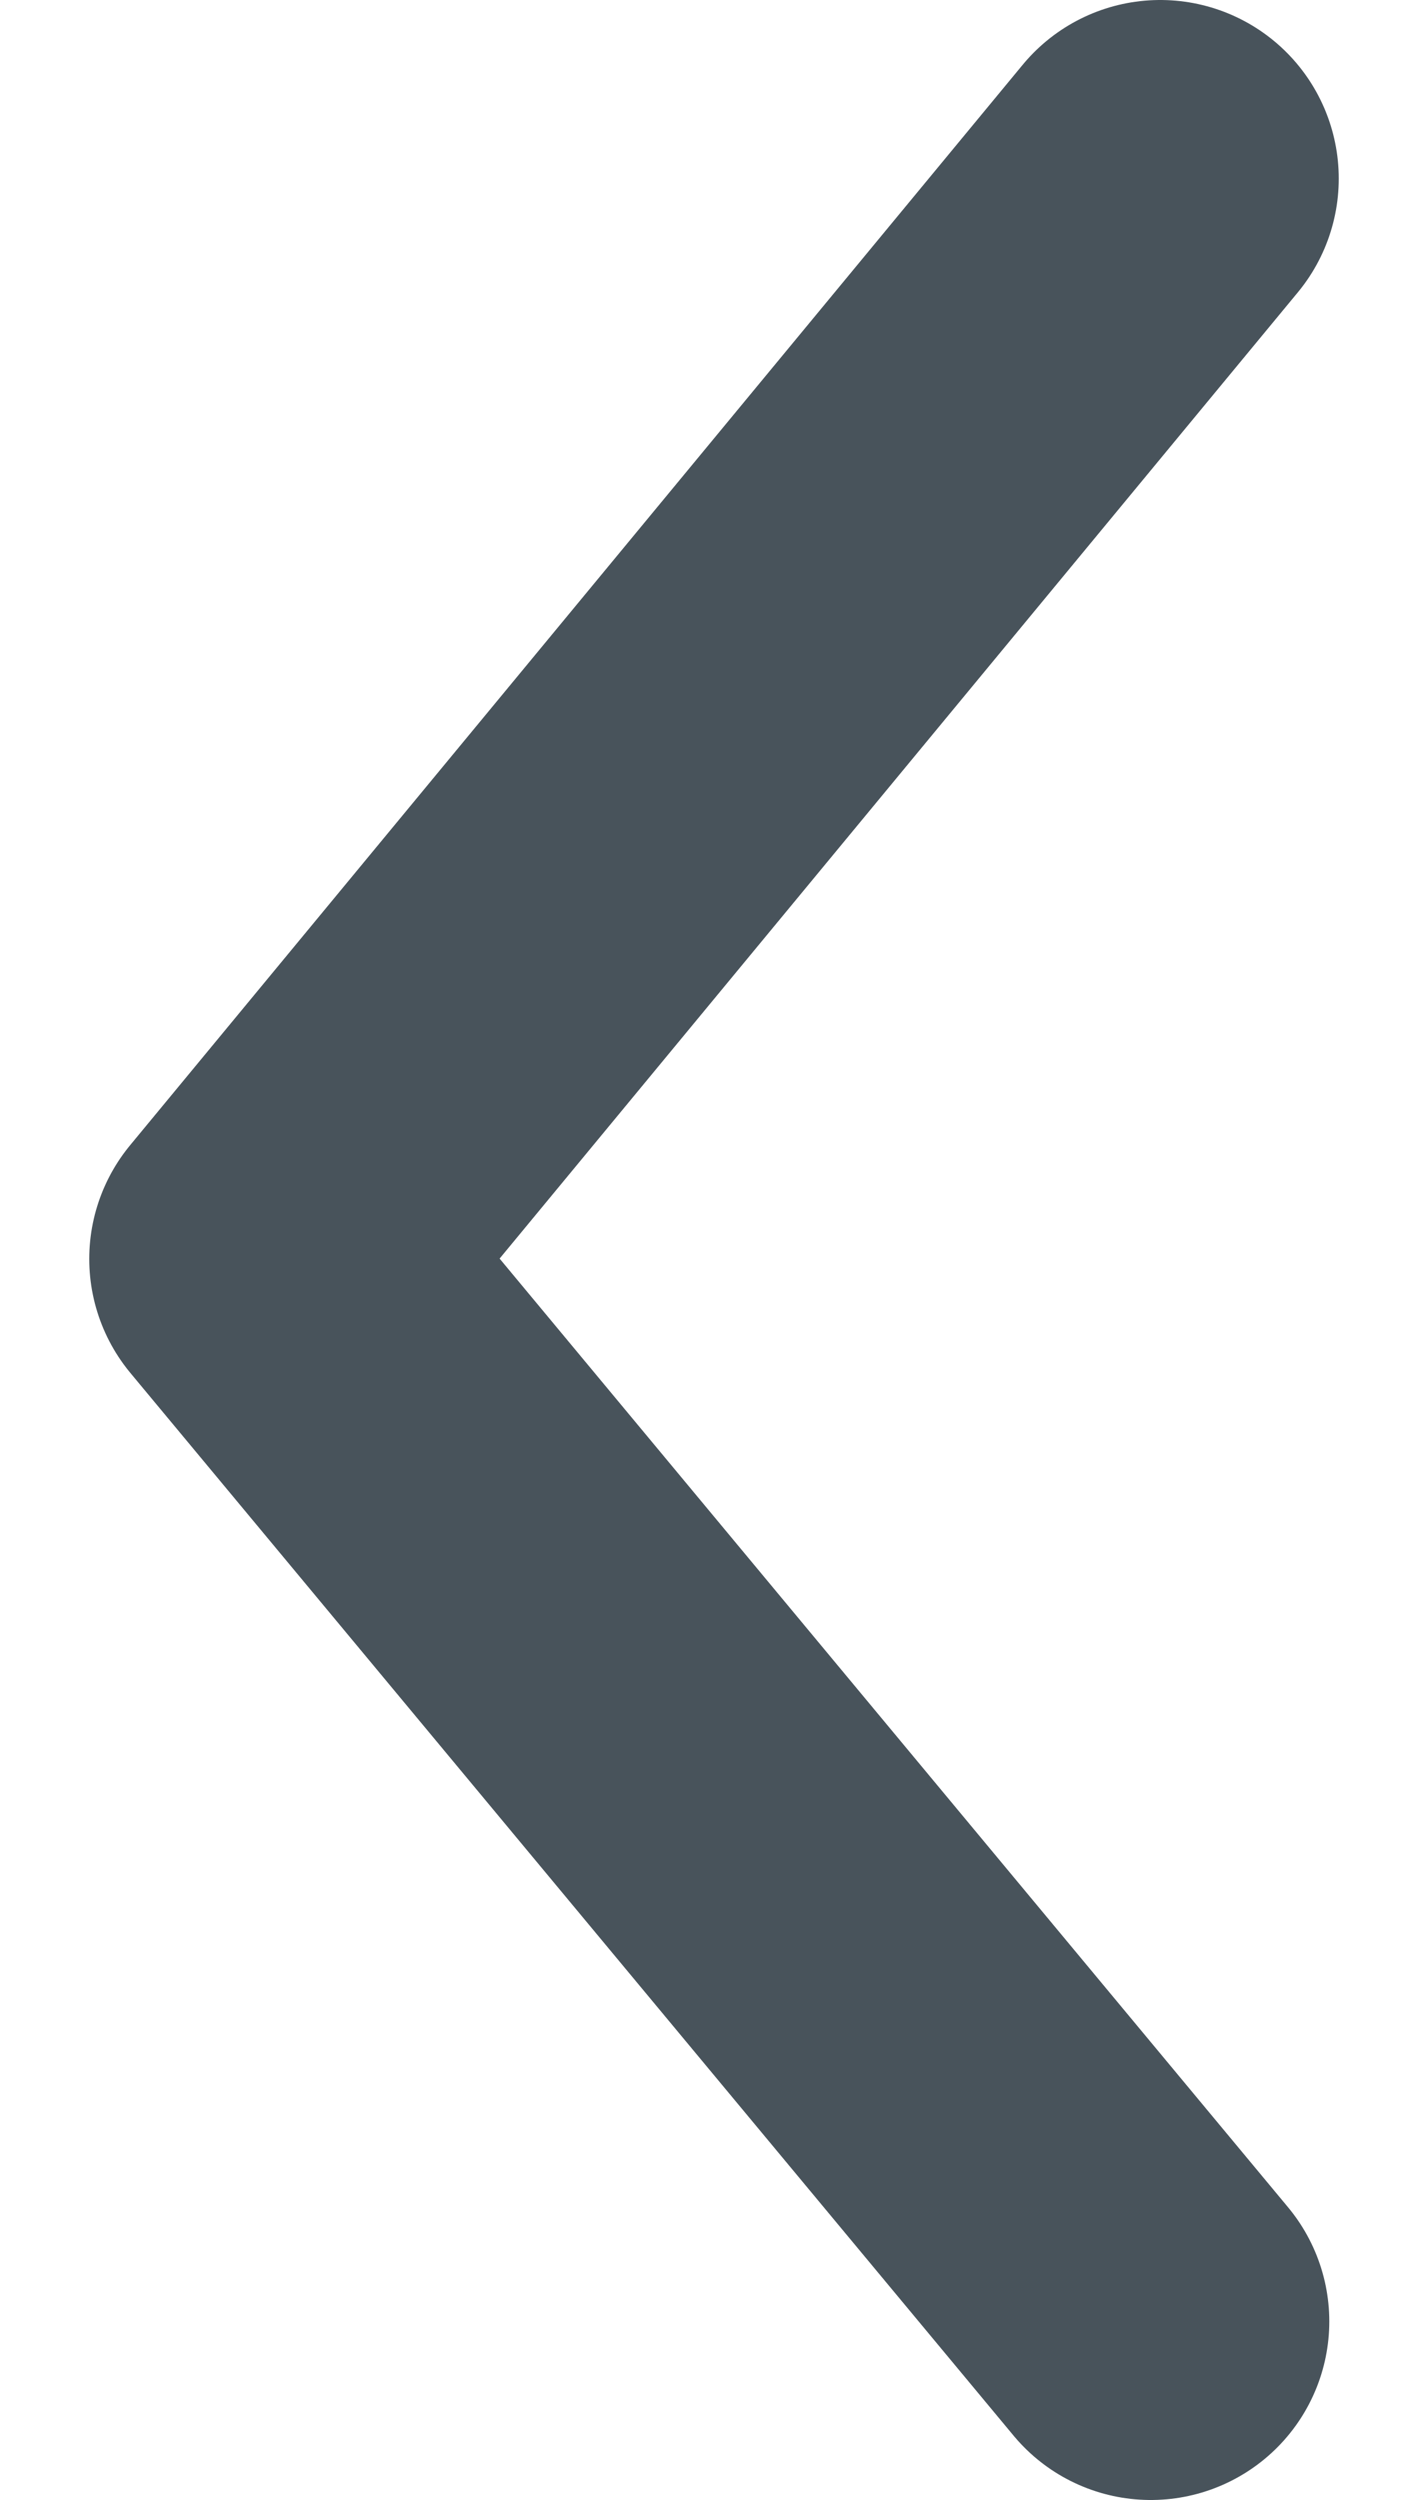
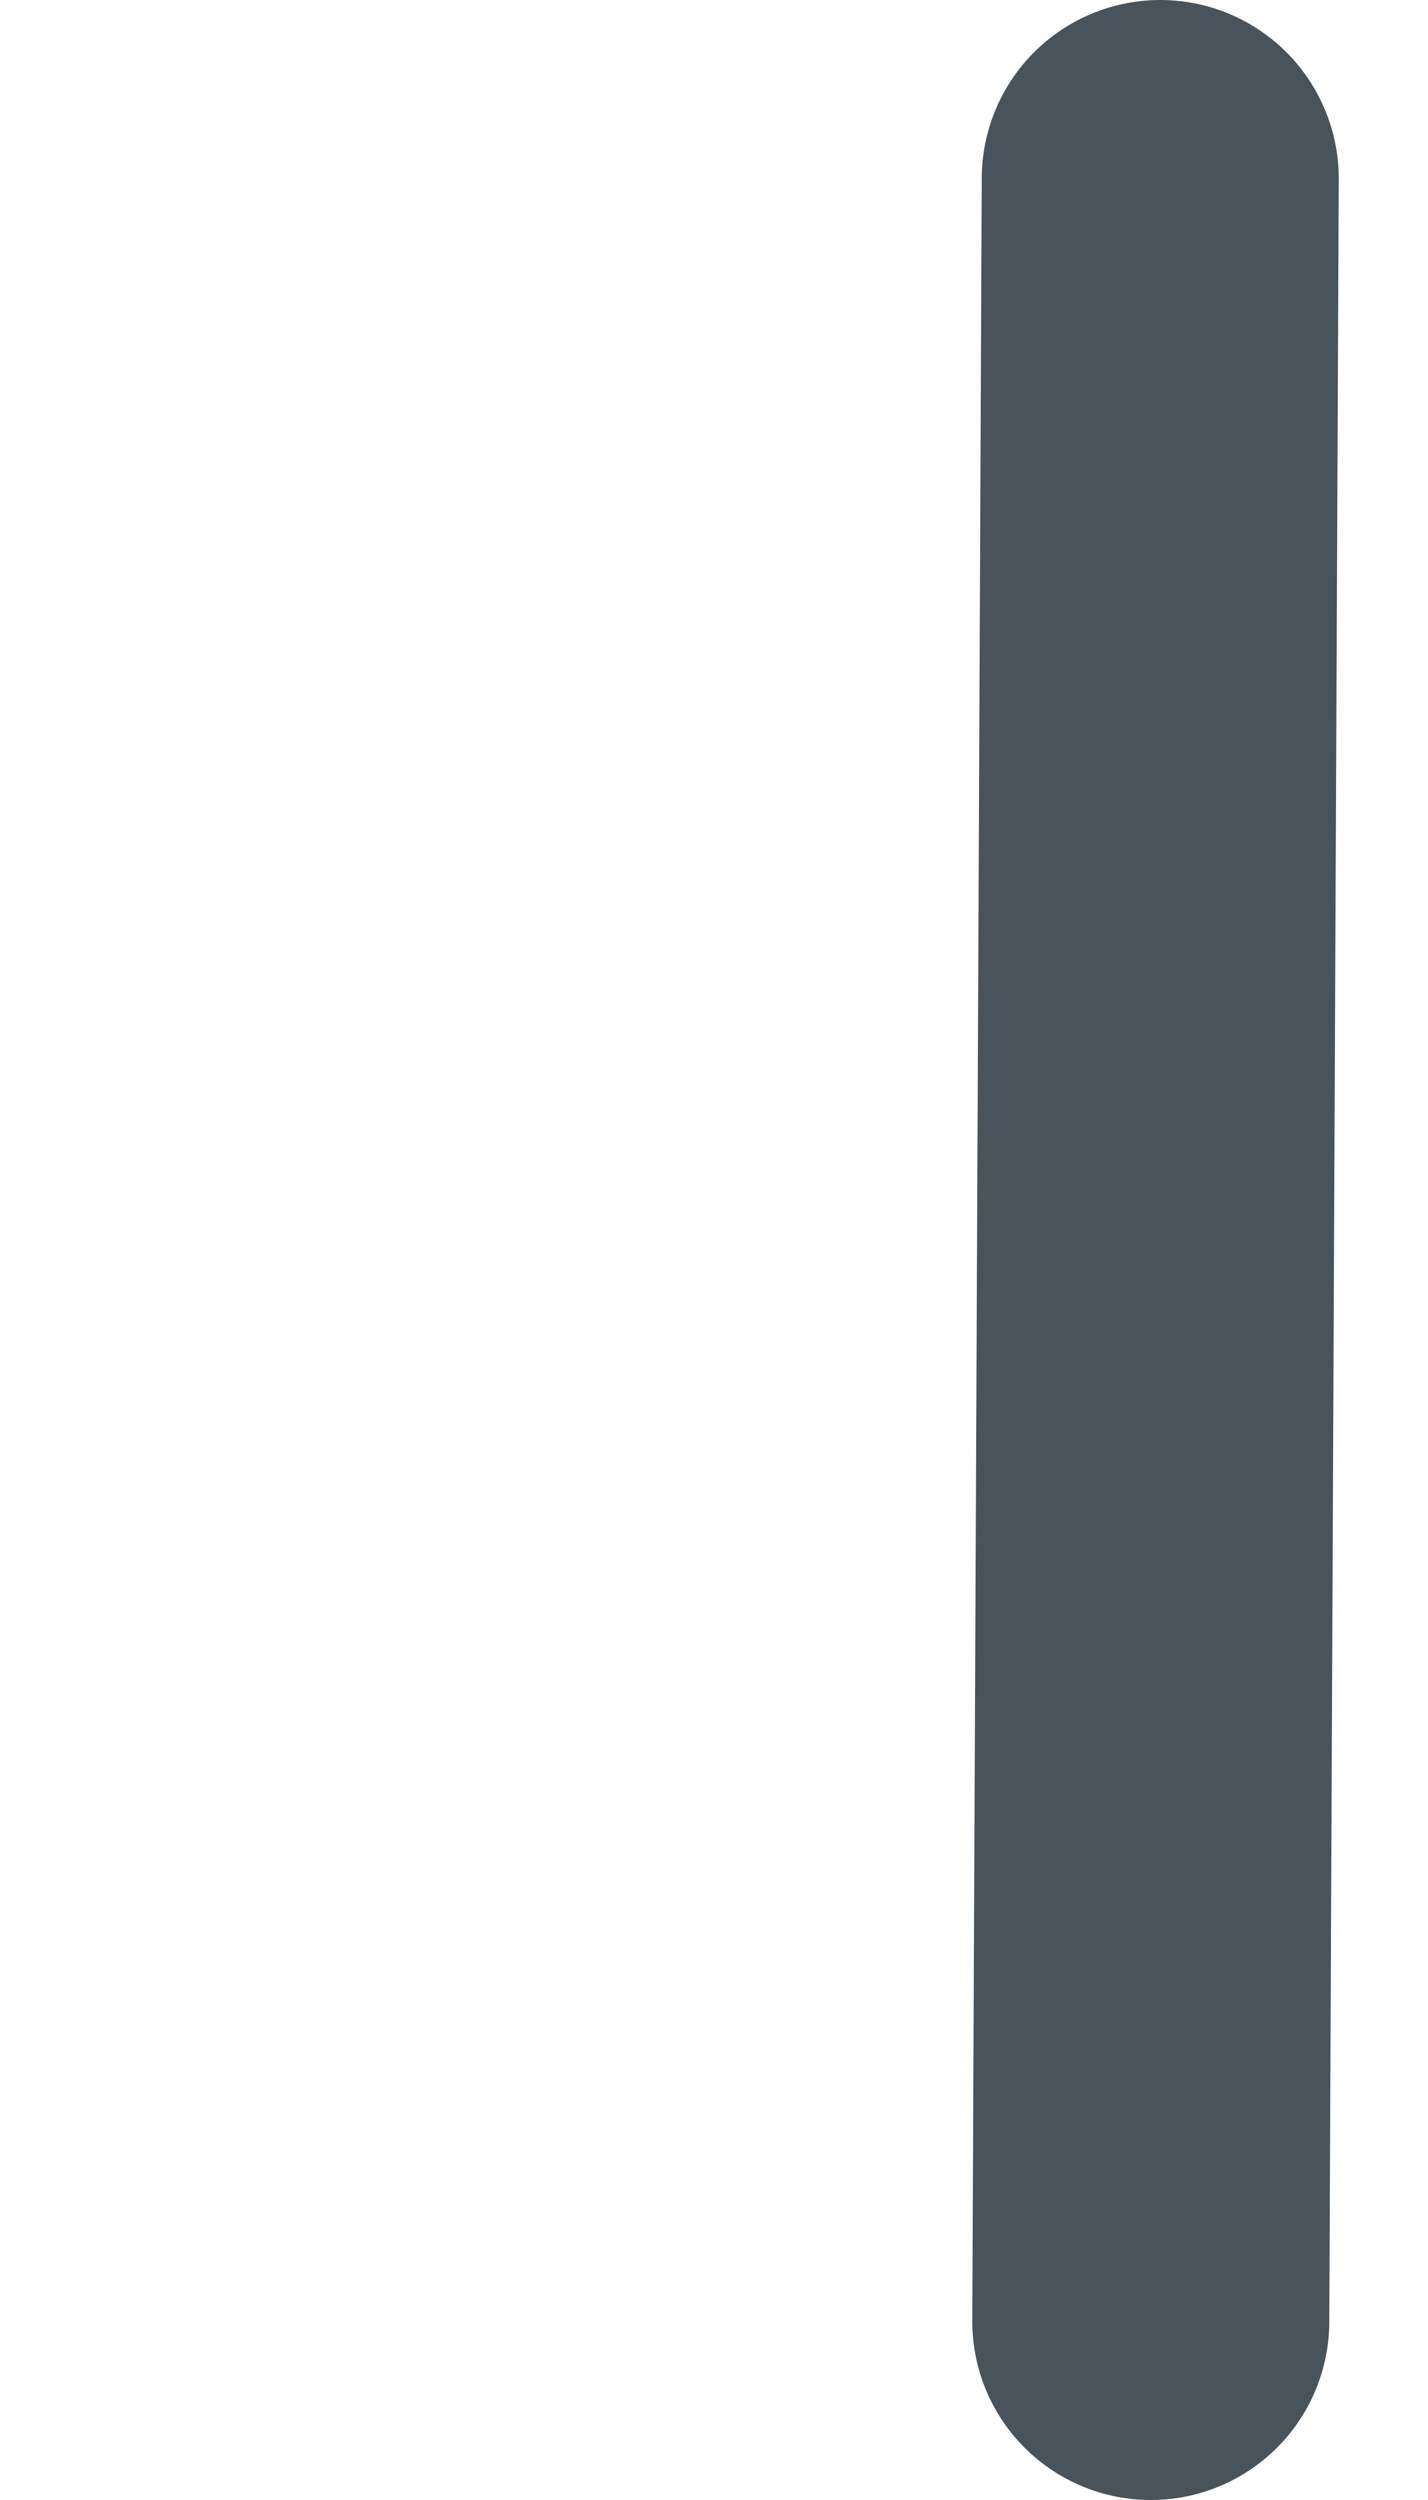
<svg xmlns="http://www.w3.org/2000/svg" width="8" height="14" viewBox="0 0 8 14" fill="none">
-   <path d="M6.5 1L1.5 7.05L6.447 13" stroke="#48535B" stroke-width="2" stroke-linecap="round" stroke-linejoin="round" />
+   <path d="M6.5 1L6.447 13" stroke="#48535B" stroke-width="2" stroke-linecap="round" stroke-linejoin="round" />
</svg>